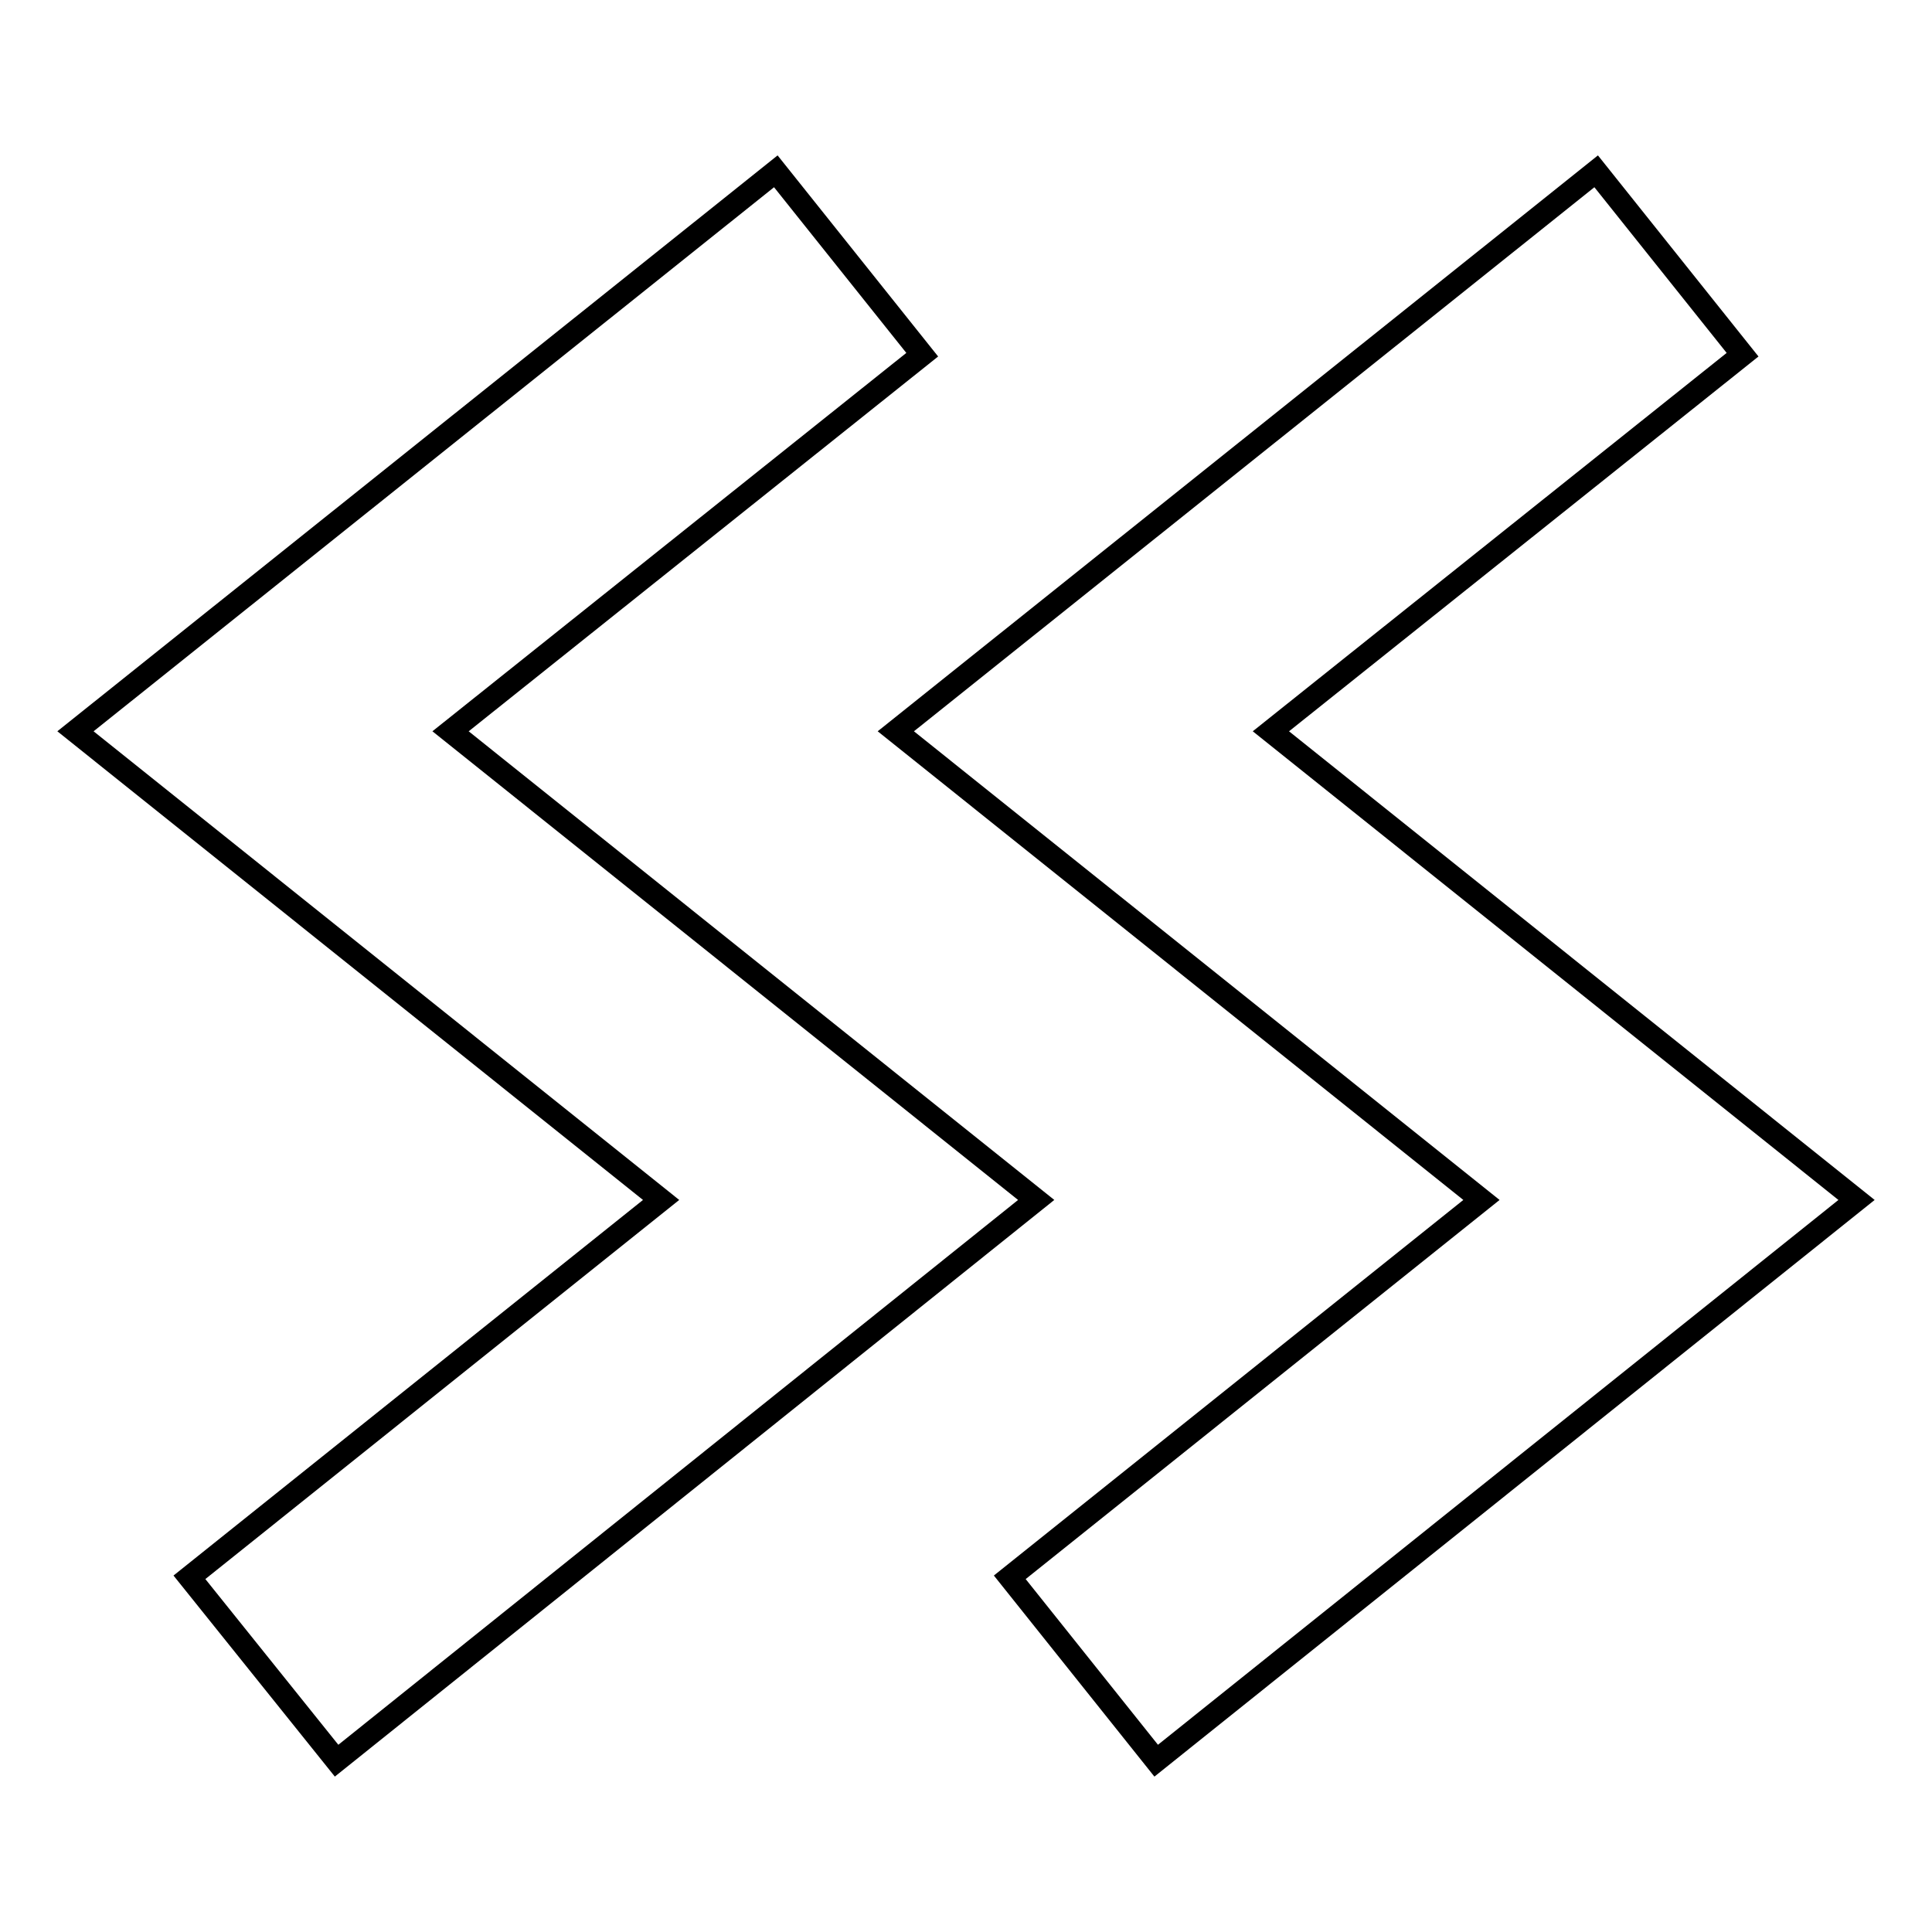
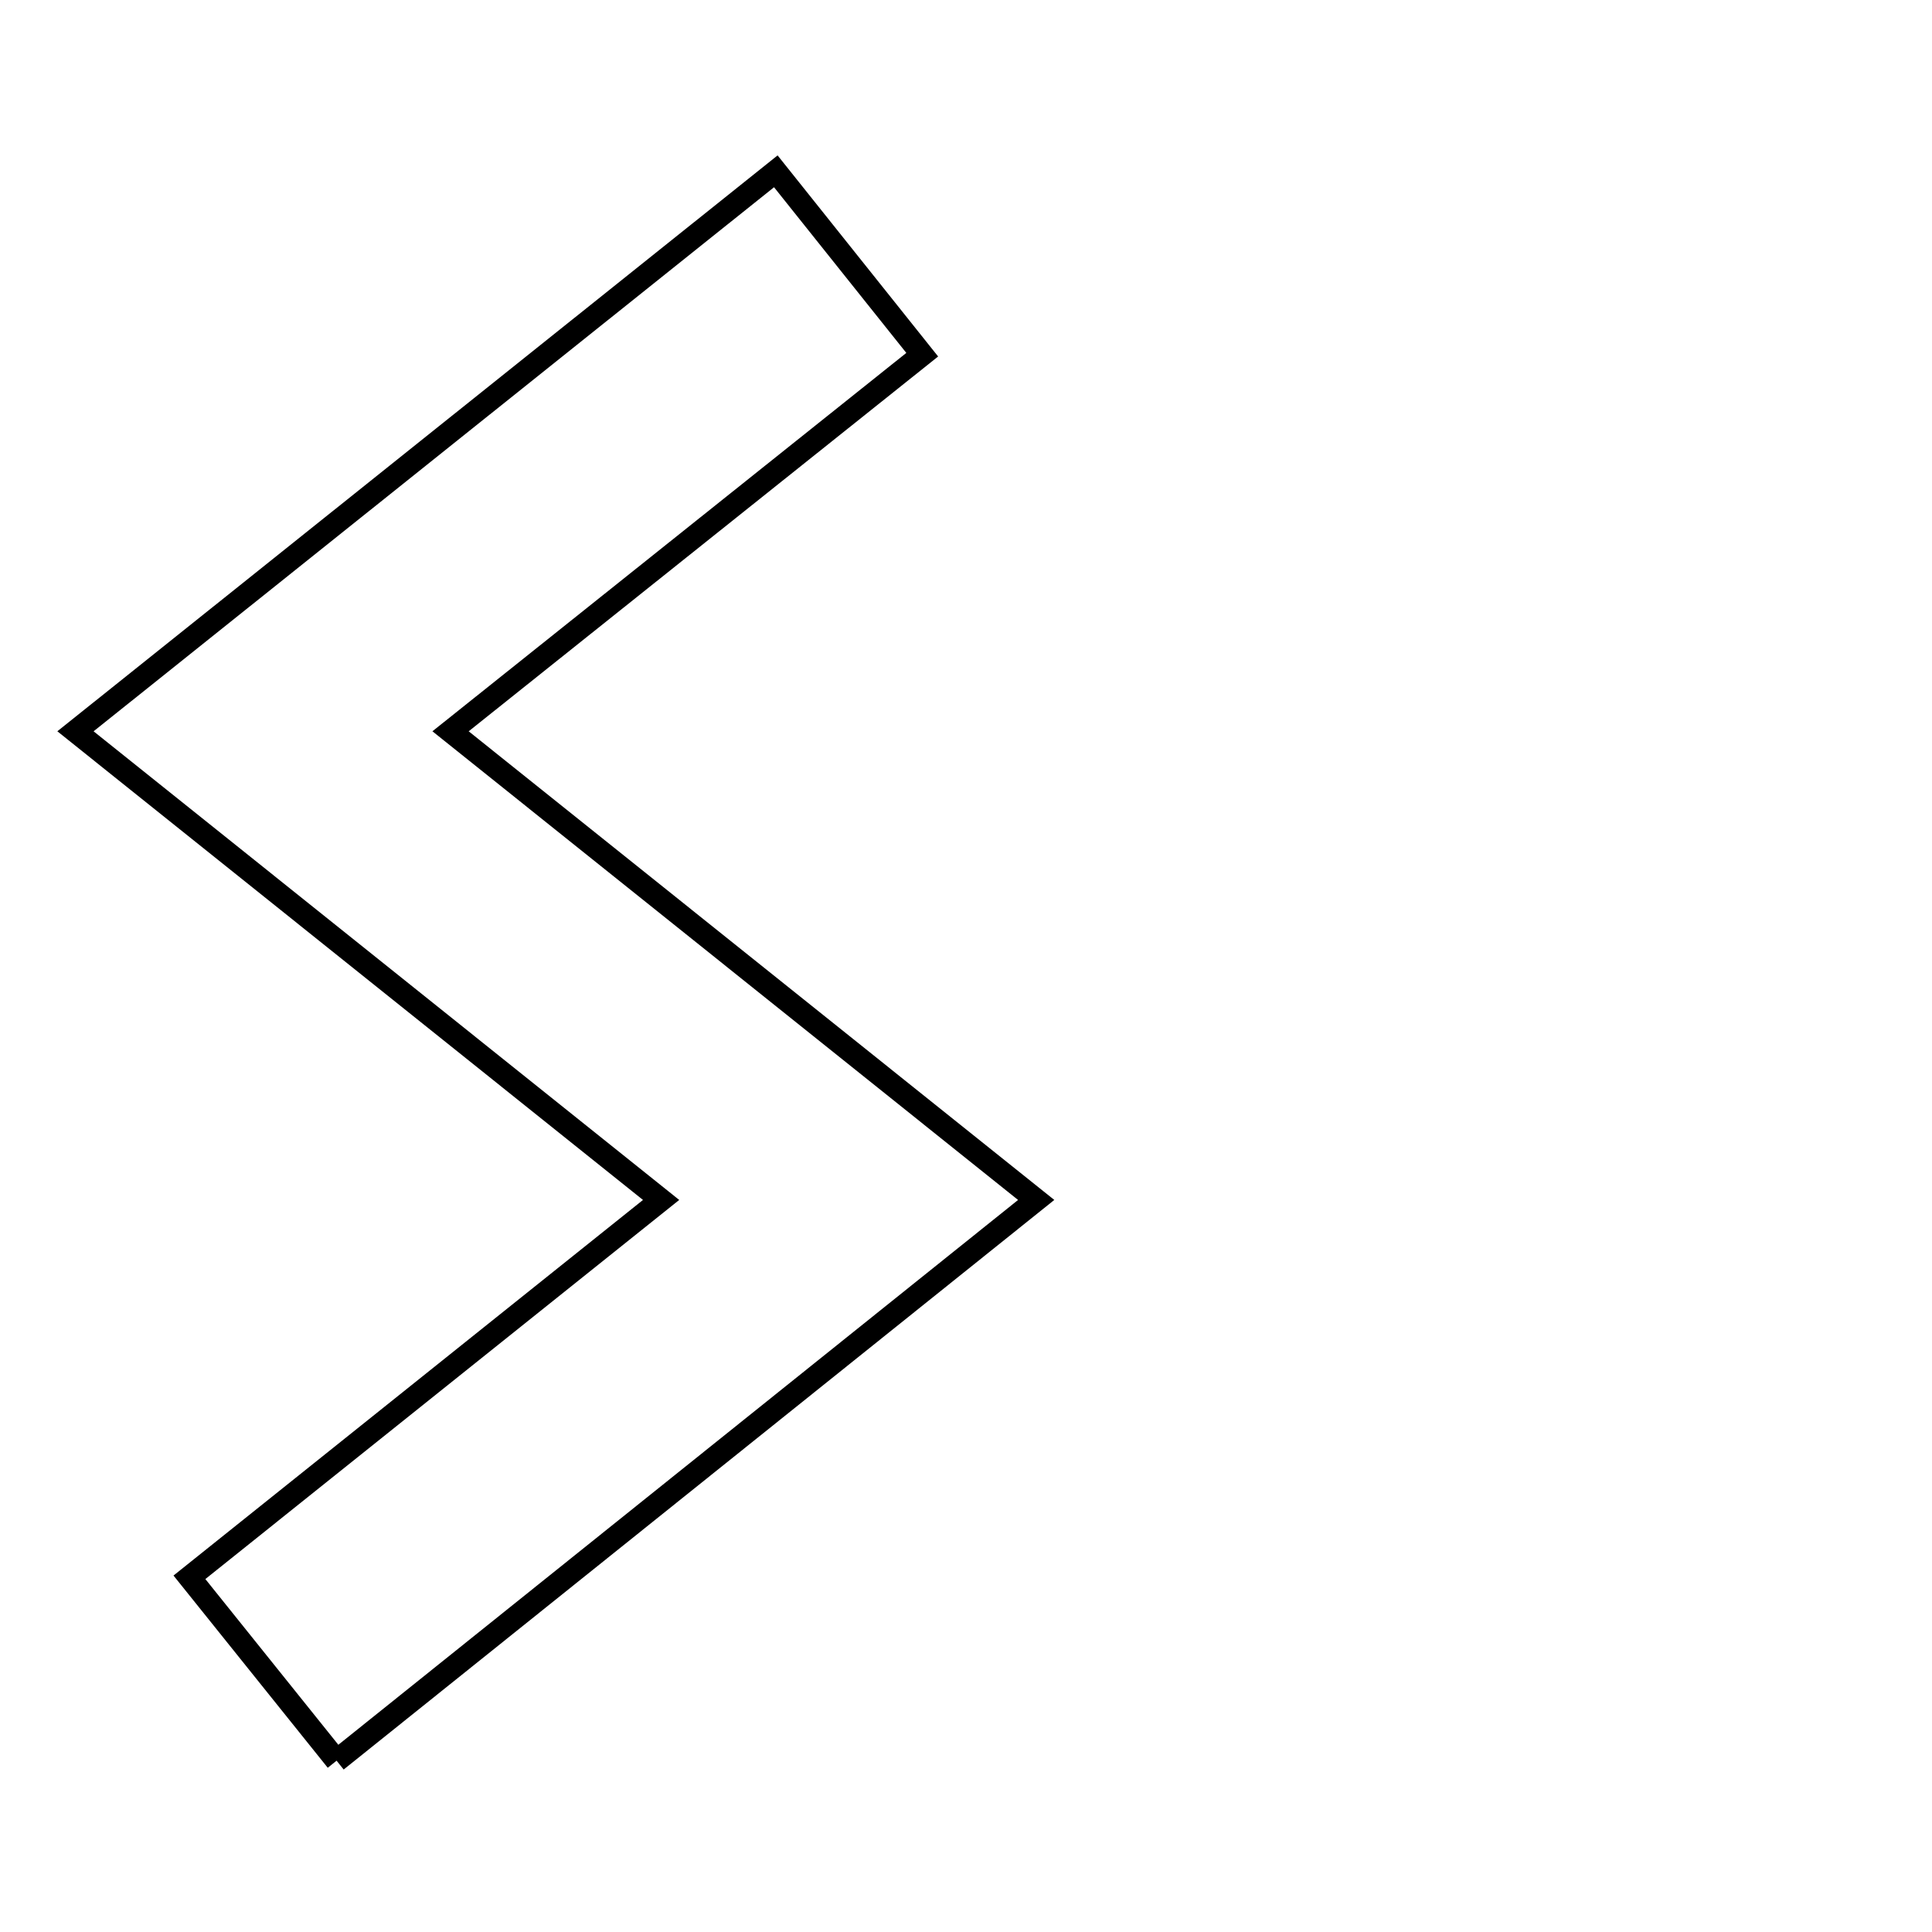
<svg xmlns="http://www.w3.org/2000/svg" version="1.1" x="0px" y="0px" viewBox="0 0 256 256" enable-background="new 0 0 256 256" xml:space="preserve">
  <g>
    <g>
-       <path stroke-width="3" fill-opacity="0" stroke="#000000" d="M44.6,233.3L25.1,209l62.5-50L10,96.9l92.8-74.2L122.2,47L59.7,96.9l77.6,62.1L44.6,233.3z" />
-       <path stroke-width="3" fill-opacity="0" stroke="#000000" d="M153.2,233.3L133.8,209l62.5-50l-77.6-62.1l92.8-74.2L230.9,47l-62.5,49.9L246,159L153.2,233.3z" />
+       <path stroke-width="3" fill-opacity="0" stroke="#000000" d="M44.6,233.3L25.1,209l62.5-50L10,96.9l92.8-74.2L122.2,47L59.7,96.9l77.6,62.1L44.6,233.3" />
    </g>
  </g>
</svg>